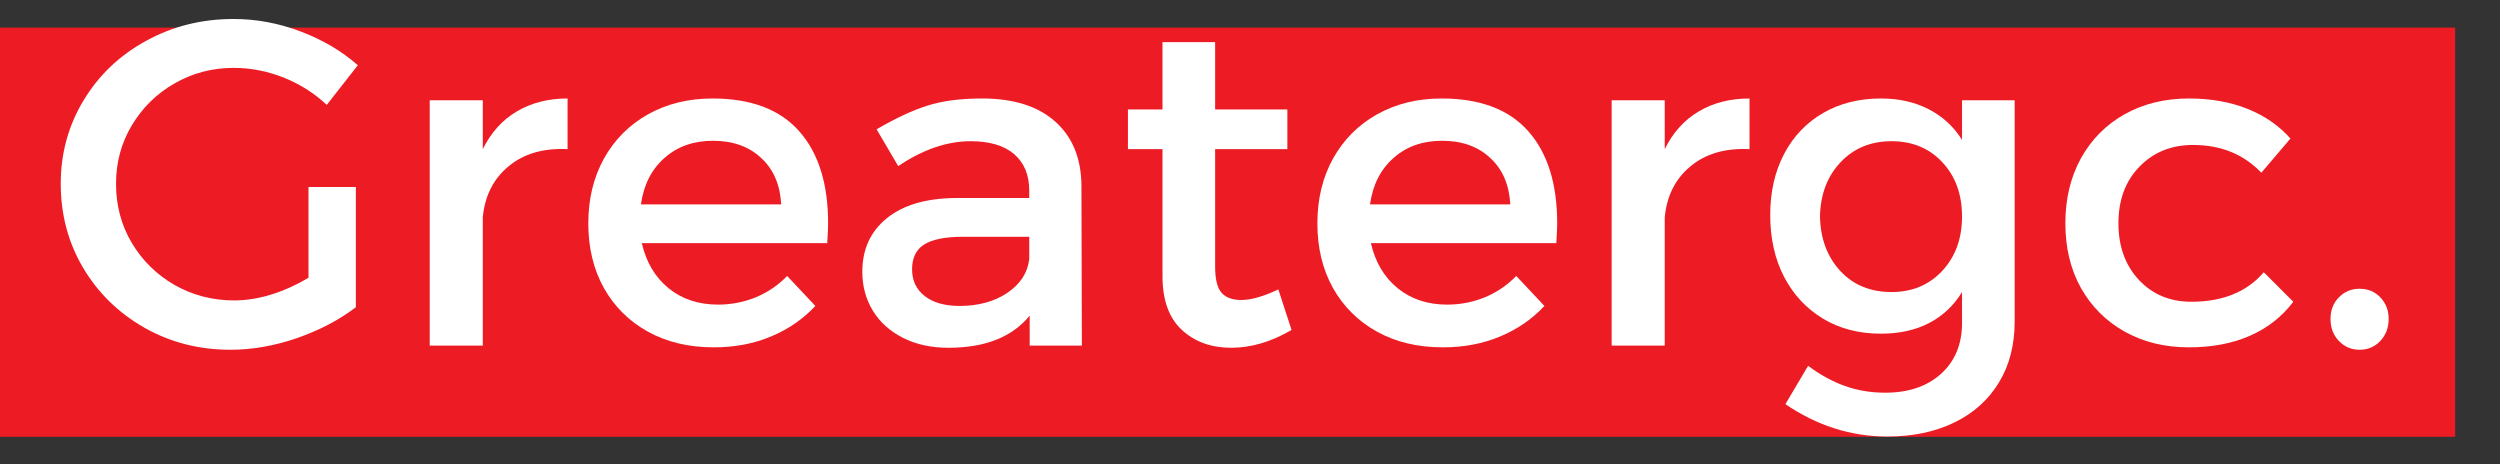
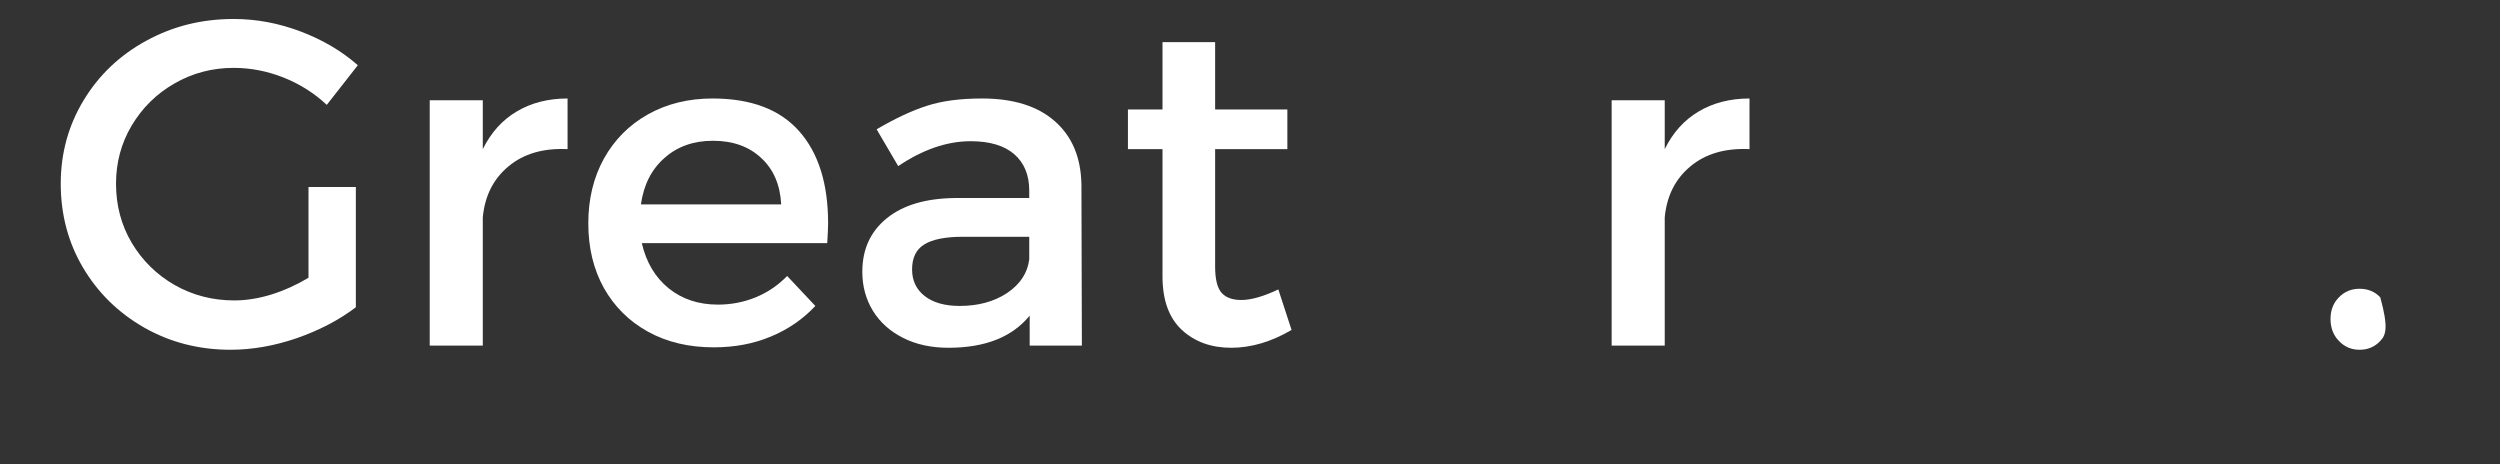
<svg xmlns="http://www.w3.org/2000/svg" zoomAndPan="magnify" preserveAspectRatio="xMidYMid meet" version="1.0" viewBox="2.9 -1.96 177.38 32.95">
  <rect x="2.9" y="-1.96" width="177.38" height="32.95" fill="#333333" stroke="none" />
  <defs>
    <g />
    <clipPath id="1edf0b2c58">
      <path d="M 2.902 0 L 177.098 0 L 177.098 29.031 L 2.902 29.031 Z M 2.902 0 " clip-rule="nonzero" />
    </clipPath>
    <clipPath id="8d537c9332">
-       <path d="M 128 5 L 146 5 L 146 29.031 L 128 29.031 Z M 128 5 " clip-rule="nonzero" />
-     </clipPath>
+       </clipPath>
  </defs>
  <g clip-path="url(#1edf0b2c58)">
-     <path fill="#ed1c24" d="M 2.902 -1.961 L 180.277 -1.961 L 180.277 30.992 L 2.902 30.992 Z M 2.902 -1.961 " fill-opacity="1" fill-rule="nonzero" />
-   </g>
+     </g>
  <g fill="#ffffff" fill-opacity="1">
    <g transform="translate(6.101, 22.559)">
      <g>
        <path d="M 18.688 -11.25 L 22.047 -11.25 L 22.047 -2.719 C 20.867 -1.82 19.477 -1.094 17.875 -0.531 C 16.27 0.02 14.695 0.297 13.156 0.297 C 10.926 0.297 8.891 -0.223 7.047 -1.266 C 5.203 -2.316 3.75 -3.738 2.688 -5.531 C 1.633 -7.32 1.109 -9.305 1.109 -11.484 C 1.109 -13.641 1.648 -15.613 2.734 -17.406 C 3.816 -19.195 5.297 -20.602 7.172 -21.625 C 9.047 -22.656 11.113 -23.172 13.375 -23.172 C 14.988 -23.172 16.578 -22.875 18.141 -22.281 C 19.703 -21.688 21.051 -20.891 22.188 -19.891 L 19.984 -17.078 C 19.098 -17.91 18.078 -18.555 16.922 -19.016 C 15.766 -19.473 14.582 -19.703 13.375 -19.703 C 11.852 -19.703 10.453 -19.332 9.172 -18.594 C 7.898 -17.863 6.891 -16.867 6.141 -15.609 C 5.398 -14.359 5.031 -12.984 5.031 -11.484 C 5.031 -9.953 5.398 -8.555 6.141 -7.297 C 6.891 -6.035 7.906 -5.035 9.188 -4.297 C 10.477 -3.566 11.891 -3.203 13.422 -3.203 C 14.266 -3.203 15.145 -3.344 16.062 -3.625 C 16.977 -3.914 17.852 -4.312 18.688 -4.812 Z M 18.688 -11.25 " />
      </g>
    </g>
  </g>
  <g fill="#ffffff" fill-opacity="1">
    <g transform="translate(30.608, 22.559)">
      <g>
        <path d="M 6.547 -13.938 C 7.129 -15.113 7.93 -16.004 8.953 -16.609 C 9.984 -17.223 11.188 -17.531 12.562 -17.531 L 12.562 -13.938 C 10.844 -14.02 9.445 -13.613 8.375 -12.719 C 7.301 -11.832 6.691 -10.625 6.547 -9.094 L 6.547 0 L 2.781 0 L 2.781 -17.406 L 6.547 -17.406 Z M 6.547 -13.938 " />
      </g>
    </g>
  </g>
  <g fill="#ffffff" fill-opacity="1">
    <g transform="translate(43.5, 22.559)">
      <g>
        <path d="M 9.953 -17.531 C 12.691 -17.531 14.742 -16.754 16.109 -15.203 C 17.473 -13.66 18.156 -11.484 18.156 -8.672 C 18.156 -8.391 18.133 -7.922 18.094 -7.266 L 4.938 -7.266 C 5.25 -5.91 5.883 -4.844 6.844 -4.062 C 7.801 -3.289 8.969 -2.906 10.344 -2.906 C 11.281 -2.906 12.172 -3.078 13.016 -3.422 C 13.867 -3.773 14.613 -4.281 15.25 -4.938 L 17.25 -2.812 C 16.375 -1.875 15.32 -1.148 14.094 -0.641 C 12.875 -0.129 11.523 0.125 10.047 0.125 C 8.273 0.125 6.719 -0.242 5.375 -0.984 C 4.039 -1.723 3 -2.754 2.25 -4.078 C 1.508 -5.41 1.141 -6.941 1.141 -8.672 C 1.141 -10.391 1.508 -11.922 2.25 -13.266 C 3 -14.609 4.039 -15.656 5.375 -16.406 C 6.719 -17.156 8.242 -17.531 9.953 -17.531 Z M 14.828 -10.016 C 14.754 -11.41 14.281 -12.508 13.406 -13.312 C 12.539 -14.125 11.398 -14.531 9.984 -14.531 C 8.609 -14.531 7.461 -14.125 6.547 -13.312 C 5.629 -12.508 5.07 -11.41 4.875 -10.016 Z M 14.828 -10.016 " />
      </g>
    </g>
  </g>
  <g fill="#ffffff" fill-opacity="1">
    <g transform="translate(62.739, 22.559)">
      <g>
        <path d="M 16.922 0 L 13.219 0 L 13.219 -2.125 C 11.977 -0.602 10.055 0.156 7.453 0.156 C 6.234 0.156 5.16 -0.078 4.234 -0.547 C 3.305 -1.016 2.594 -1.656 2.094 -2.469 C 1.594 -3.289 1.344 -4.211 1.344 -5.234 C 1.344 -6.828 1.922 -8.094 3.078 -9.031 C 4.234 -9.969 5.848 -10.445 7.922 -10.469 L 13.188 -10.469 L 13.188 -11 C 13.188 -12.102 12.832 -12.961 12.125 -13.578 C 11.414 -14.191 10.383 -14.5 9.031 -14.5 C 7.352 -14.5 5.641 -13.91 3.891 -12.734 L 2.359 -15.344 C 3.691 -16.125 4.883 -16.68 5.938 -17.016 C 7 -17.359 8.301 -17.531 9.844 -17.531 C 12.07 -17.531 13.797 -16.988 15.016 -15.906 C 16.234 -14.832 16.859 -13.336 16.891 -11.422 Z M 8.25 -2.812 C 9.57 -2.812 10.695 -3.117 11.625 -3.734 C 12.551 -4.359 13.07 -5.156 13.188 -6.125 L 13.188 -7.719 L 8.469 -7.719 C 7.227 -7.719 6.316 -7.535 5.734 -7.172 C 5.16 -6.816 4.875 -6.227 4.875 -5.406 C 4.875 -4.613 5.172 -3.984 5.766 -3.516 C 6.367 -3.047 7.195 -2.812 8.25 -2.812 Z M 8.25 -2.812 " />
      </g>
    </g>
  </g>
  <g fill="#ffffff" fill-opacity="1">
    <g transform="translate(81.913, 22.559)">
      <g>
        <path d="M 12.625 -1.109 C 11.188 -0.266 9.758 0.156 8.344 0.156 C 6.926 0.156 5.758 -0.266 4.844 -1.109 C 3.926 -1.961 3.469 -3.227 3.469 -4.906 L 3.469 -13.938 L 1.016 -13.938 L 1.016 -16.75 L 3.469 -16.75 L 3.469 -21.531 L 7.203 -21.531 L 7.203 -16.75 L 12.328 -16.75 L 12.328 -13.938 L 7.203 -13.938 L 7.203 -5.594 C 7.203 -4.719 7.352 -4.102 7.656 -3.75 C 7.957 -3.406 8.426 -3.234 9.062 -3.234 C 9.758 -3.234 10.633 -3.484 11.688 -3.984 Z M 12.625 -1.109 " />
      </g>
    </g>
  </g>
  <g fill="#ffffff" fill-opacity="1">
    <g transform="translate(95.23, 22.559)">
      <g>
-         <path d="M 9.953 -17.531 C 12.691 -17.531 14.742 -16.754 16.109 -15.203 C 17.473 -13.66 18.156 -11.484 18.156 -8.672 C 18.156 -8.391 18.133 -7.922 18.094 -7.266 L 4.938 -7.266 C 5.25 -5.91 5.883 -4.844 6.844 -4.062 C 7.801 -3.289 8.969 -2.906 10.344 -2.906 C 11.281 -2.906 12.172 -3.078 13.016 -3.422 C 13.867 -3.773 14.613 -4.281 15.25 -4.938 L 17.25 -2.812 C 16.375 -1.875 15.32 -1.148 14.094 -0.641 C 12.875 -0.129 11.523 0.125 10.047 0.125 C 8.273 0.125 6.719 -0.242 5.375 -0.984 C 4.039 -1.723 3 -2.754 2.25 -4.078 C 1.508 -5.41 1.141 -6.941 1.141 -8.672 C 1.141 -10.391 1.508 -11.922 2.25 -13.266 C 3 -14.609 4.039 -15.656 5.375 -16.406 C 6.719 -17.156 8.242 -17.531 9.953 -17.531 Z M 14.828 -10.016 C 14.754 -11.41 14.281 -12.508 13.406 -13.312 C 12.539 -14.125 11.398 -14.531 9.984 -14.531 C 8.609 -14.531 7.461 -14.125 6.547 -13.312 C 5.629 -12.508 5.07 -11.41 4.875 -10.016 Z M 14.828 -10.016 " />
-       </g>
+         </g>
    </g>
  </g>
  <g fill="#ffffff" fill-opacity="1">
    <g transform="translate(114.469, 22.559)">
      <g>
        <path d="M 6.547 -13.938 C 7.129 -15.113 7.93 -16.004 8.953 -16.609 C 9.984 -17.223 11.188 -17.531 12.562 -17.531 L 12.562 -13.938 C 10.844 -14.02 9.445 -13.613 8.375 -12.719 C 7.301 -11.832 6.691 -10.625 6.547 -9.094 L 6.547 0 L 2.781 0 L 2.781 -17.406 L 6.547 -17.406 Z M 6.547 -13.938 " />
      </g>
    </g>
  </g>
  <g clip-path="url(#8d537c9332)">
    <g fill="#ffffff" fill-opacity="1">
      <g transform="translate(127.36, 22.559)">
        <g>
          <path d="M 14.75 -17.406 L 18.484 -17.406 L 18.484 -1.703 C 18.484 -0.047 18.113 1.391 17.375 2.609 C 16.633 3.836 15.582 4.785 14.219 5.453 C 12.852 6.117 11.266 6.453 9.453 6.453 C 6.879 6.453 4.469 5.688 2.219 4.156 L 3.828 1.438 C 4.68 2.07 5.547 2.547 6.422 2.859 C 7.305 3.18 8.266 3.344 9.297 3.344 C 10.953 3.344 12.273 2.895 13.266 2 C 14.254 1.102 14.75 -0.098 14.75 -1.609 L 14.75 -3.797 C 14.164 -2.836 13.383 -2.102 12.406 -1.594 C 11.438 -1.094 10.301 -0.844 9 -0.844 C 7.445 -0.844 6.078 -1.195 4.891 -1.906 C 3.703 -2.625 2.781 -3.613 2.125 -4.875 C 1.469 -6.133 1.141 -7.598 1.141 -9.266 C 1.141 -10.898 1.469 -12.344 2.125 -13.594 C 2.781 -14.844 3.703 -15.812 4.891 -16.5 C 6.078 -17.188 7.445 -17.531 9 -17.531 C 10.281 -17.531 11.41 -17.273 12.391 -16.766 C 13.379 -16.254 14.164 -15.531 14.75 -14.594 Z M 9.75 -3.797 C 11.207 -3.797 12.406 -4.297 13.344 -5.297 C 14.281 -6.305 14.75 -7.594 14.75 -9.156 C 14.75 -10.727 14.285 -12.008 13.359 -13 C 12.43 -14 11.227 -14.5 9.75 -14.5 C 8.27 -14.5 7.062 -14 6.125 -13 C 5.188 -12.008 4.703 -10.727 4.672 -9.156 C 4.703 -7.594 5.18 -6.305 6.109 -5.297 C 7.035 -4.297 8.25 -3.797 9.75 -3.797 Z M 9.75 -3.797 " />
        </g>
      </g>
    </g>
  </g>
  <g fill="#ffffff" fill-opacity="1">
    <g transform="translate(148.301, 22.559)">
      <g>
-         <path d="M 15.047 -12.266 C 13.785 -13.578 12.172 -14.234 10.203 -14.234 C 8.66 -14.234 7.391 -13.719 6.391 -12.688 C 5.398 -11.664 4.906 -10.328 4.906 -8.672 C 4.906 -7.035 5.391 -5.695 6.359 -4.656 C 7.328 -3.625 8.566 -3.109 10.078 -3.109 C 12.305 -3.109 14.02 -3.805 15.219 -5.203 L 17.312 -3.109 C 16.52 -2.055 15.5 -1.254 14.25 -0.703 C 13 -0.148 11.551 0.125 9.906 0.125 C 8.207 0.125 6.691 -0.242 5.359 -0.984 C 4.035 -1.723 3 -2.754 2.25 -4.078 C 1.508 -5.41 1.141 -6.941 1.141 -8.672 C 1.141 -10.41 1.508 -11.953 2.25 -13.297 C 3 -14.641 4.035 -15.68 5.359 -16.422 C 6.691 -17.16 8.207 -17.531 9.906 -17.531 C 11.457 -17.531 12.844 -17.285 14.062 -16.797 C 15.289 -16.305 16.305 -15.602 17.109 -14.688 Z M 15.047 -12.266 " />
-       </g>
+         </g>
    </g>
  </g>
  <g fill="#ffffff" fill-opacity="1">
    <g transform="translate(166.755, 22.559)">
      <g>
-         <path d="M 3.562 -4.031 C 4.156 -4.031 4.645 -3.828 5.031 -3.422 C 5.426 -3.016 5.625 -2.504 5.625 -1.891 C 5.625 -1.266 5.426 -0.742 5.031 -0.328 C 4.645 0.086 4.156 0.297 3.562 0.297 C 2.977 0.297 2.488 0.086 2.094 -0.328 C 1.695 -0.742 1.5 -1.266 1.5 -1.891 C 1.5 -2.504 1.695 -3.016 2.094 -3.422 C 2.488 -3.828 2.977 -4.031 3.562 -4.031 Z M 3.562 -4.031 " />
+         <path d="M 3.562 -4.031 C 4.156 -4.031 4.645 -3.828 5.031 -3.422 C 5.625 -1.266 5.426 -0.742 5.031 -0.328 C 4.645 0.086 4.156 0.297 3.562 0.297 C 2.977 0.297 2.488 0.086 2.094 -0.328 C 1.695 -0.742 1.5 -1.266 1.5 -1.891 C 1.5 -2.504 1.695 -3.016 2.094 -3.422 C 2.488 -3.828 2.977 -4.031 3.562 -4.031 Z M 3.562 -4.031 " />
      </g>
    </g>
  </g>
</svg>